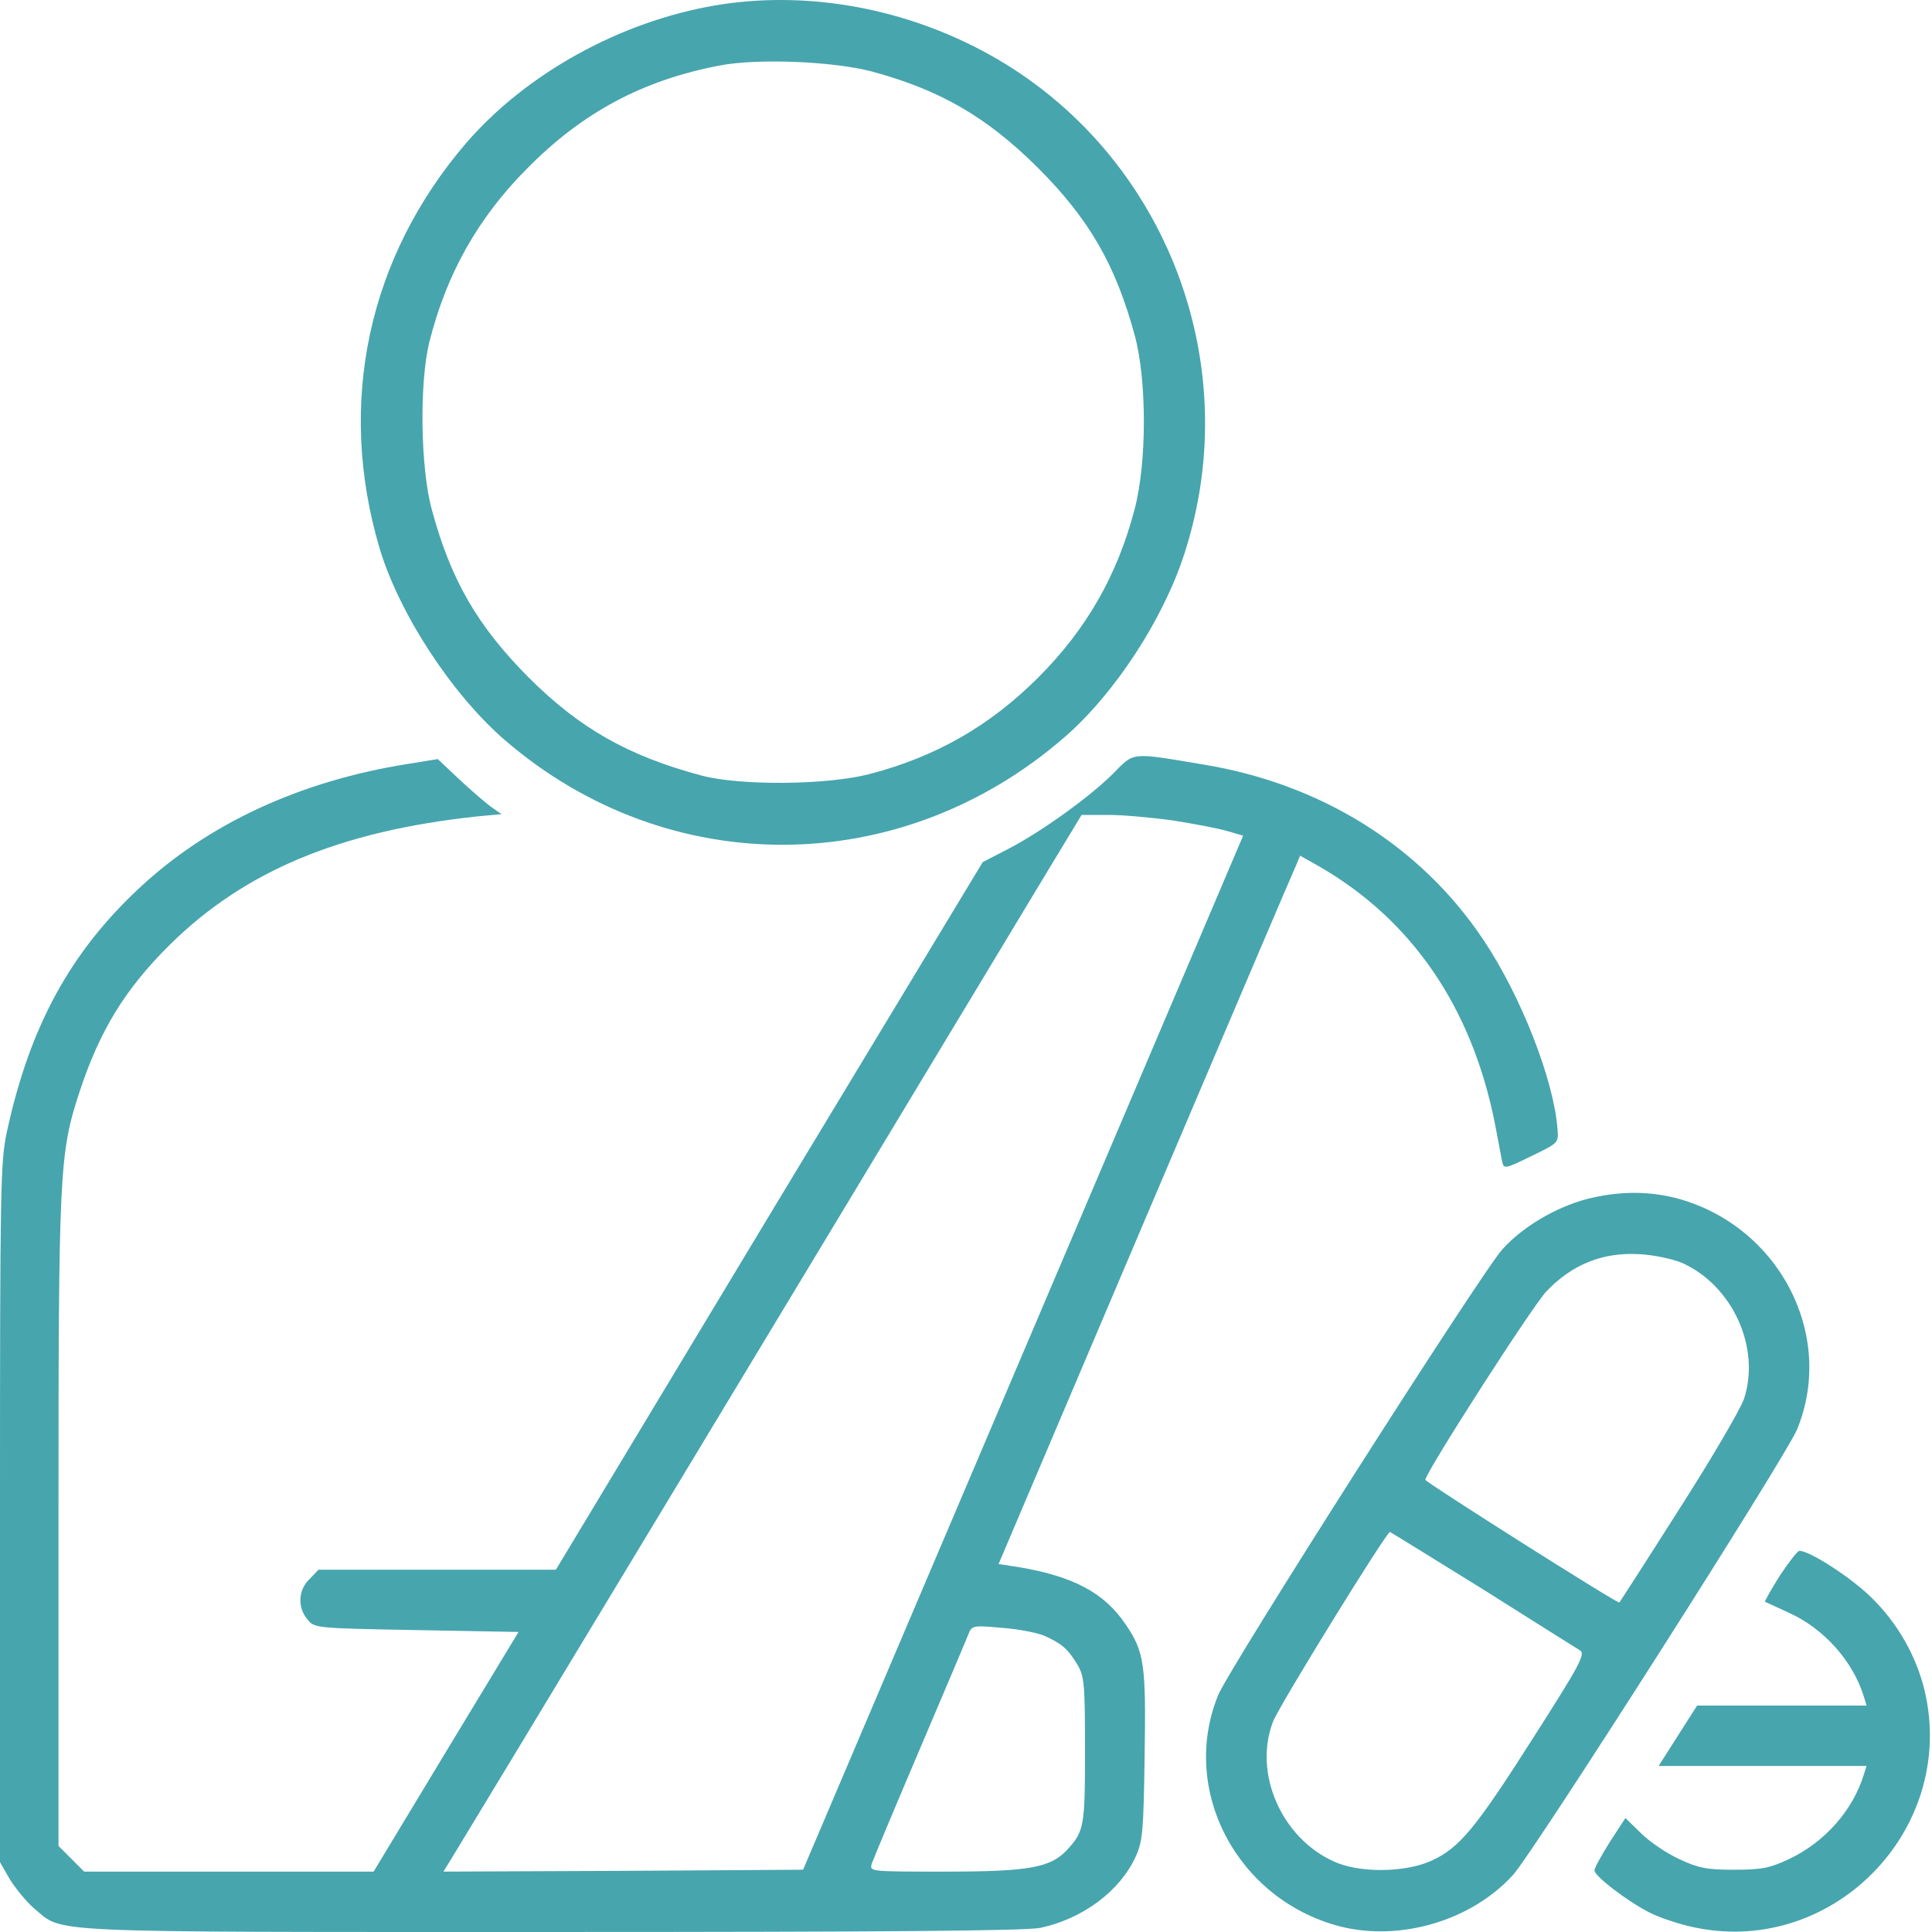
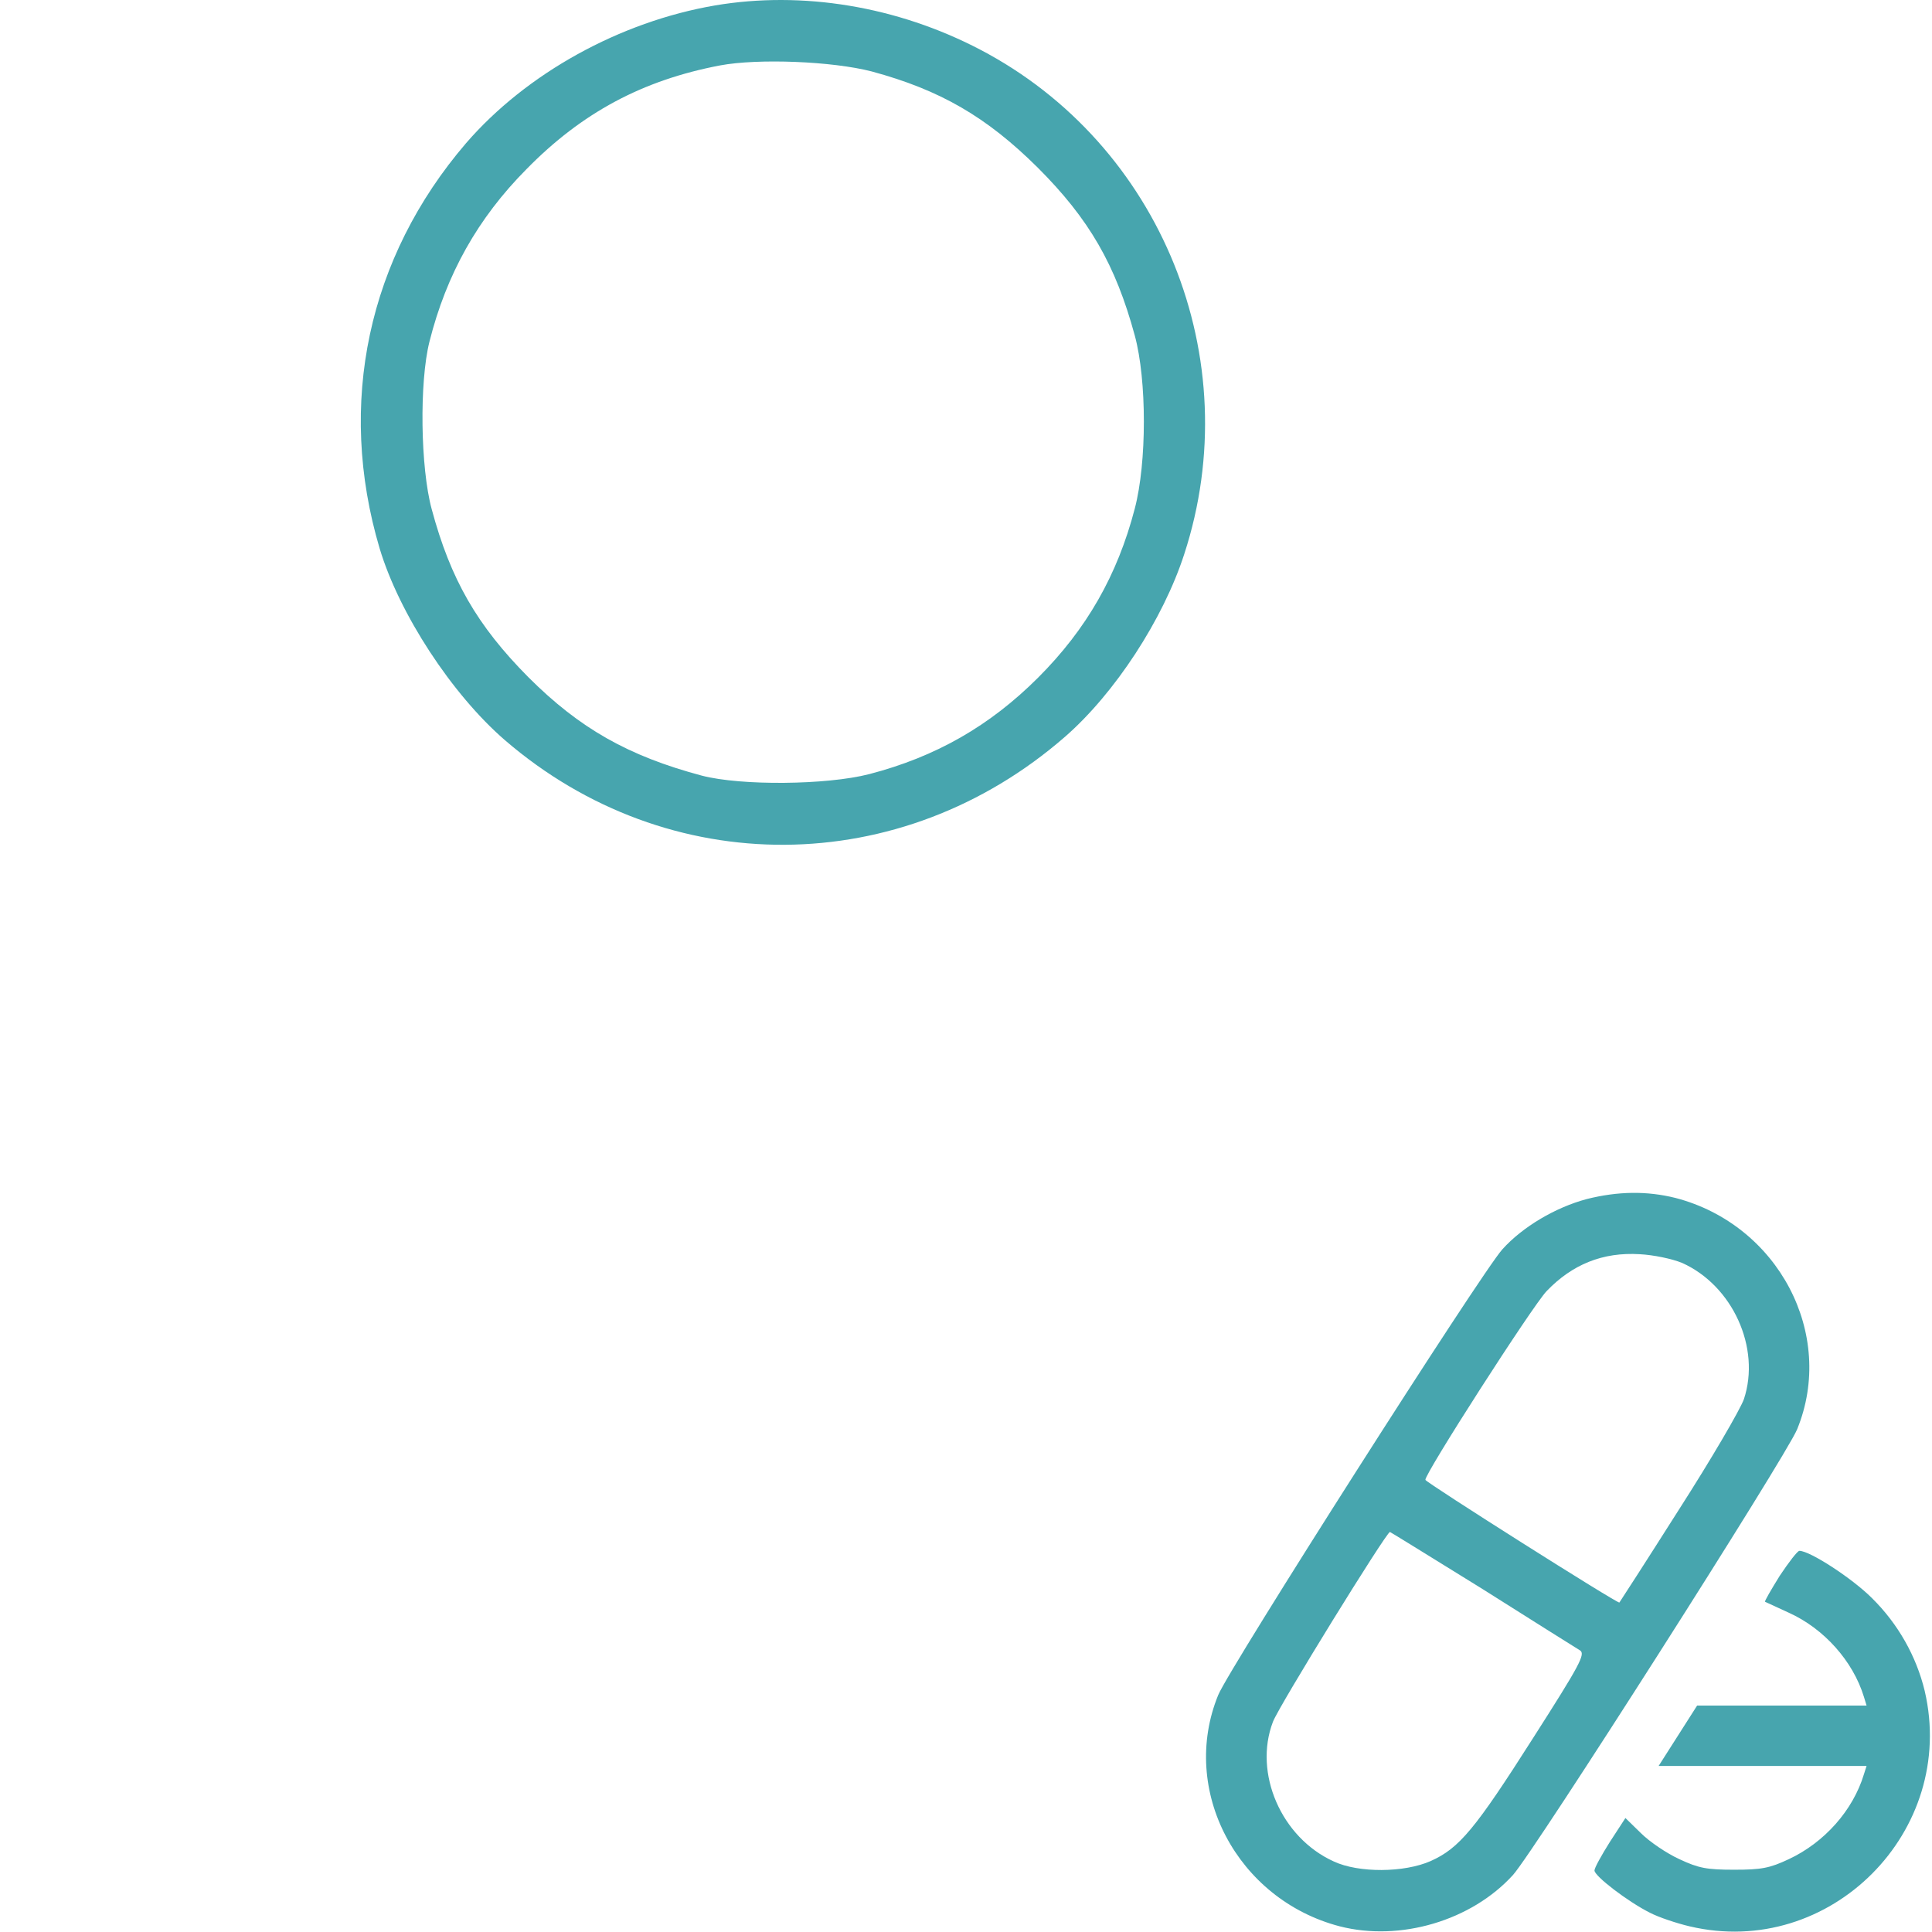
<svg xmlns="http://www.w3.org/2000/svg" width="500" height="500" fill="none" viewBox="0 0 500 500">
  <path fill="#47A5AE" d="M185.079 1.402c-24.612 4.2-48.834 17.58-64.461 35.648-25.394 29.594-33.5 67.391-22.366 104.895 5.079 16.897 18.655 37.7 32.426 49.616 42.29 36.43 102.552 36.039 144.94-.879 12.892-11.232 25.394-30.375 30.863-47.272 16.506-50.591-5.957-106.067-52.838-130.581-21.487-11.232-46.002-15.236-68.564-11.427Zm40.533 17.091c17.678 4.786 29.691 11.72 42.974 24.906 13.283 13.282 20.12 25.1 25.101 43.462 3.125 11.525 3.125 32.816 0 44.732-4.493 17.287-12.502 31.253-25.003 43.755-12.502 12.501-26.469 20.51-43.756 25.003-11.036 2.832-33.11 3.027-43.267.39-19.046-5.078-31.645-12.208-44.928-25.491-13.283-13.38-20.119-25.296-25.003-43.462-2.93-10.743-3.223-32.914-.586-43.365 4.395-17.482 12.502-31.937 25.101-44.634 14.357-14.65 30.082-23.05 50.104-26.858 9.865-1.856 29.105-1.075 39.263 1.562Z" />
-   <path fill="#47A5AE" d="M288.123 200.158c-6.056 6.055-18.655 15.138-27.348 19.631l-6.446 3.321-55.28 91.515-55.183 91.612H82.432l-2.344 2.442c-2.93 2.832-3.125 7.227-.586 10.352 1.856 2.344 1.954 2.344 28.227 2.833l26.468.488-18.753 30.961-18.752 31.058H21.78l-3.32-3.321-3.321-3.32v-83.702c0-90.928.195-95.519 5.47-111.536 5.175-15.725 11.72-26.468 23.244-37.895 19.339-19.143 44.049-29.496 79.6-33.305l6.349-.586-2.93-2.051c-1.563-1.172-5.275-4.395-8.205-7.13l-5.371-5.078-7.814 1.269c-27.738 4.395-51.569 15.432-69.345 32.035-17.97 16.701-28.519 36.04-34.379 63.289C.098 300.658 0 308.178 0 391.587v90.342l2.637 4.591c1.563 2.441 4.395 5.86 6.349 7.52 7.618 6.251.195 5.958 133.708 5.958 86.144 0 122.867-.293 126.579-1.074 10.938-2.345 20.51-9.474 24.612-18.362 1.856-4.102 2.051-6.446 2.344-26.077.391-23.929-.098-27.054-4.981-34.184-5.469-8.106-13.576-12.404-27.738-14.748l-5.079-.781 37.993-89.366c20.901-49.127 38.482-90.44 39.068-91.612l.977-2.344 4.688 2.637c24.221 13.868 39.751 36.625 45.709 66.609.781 4.2 1.66 8.595 1.855 9.767.489 2.148.586 2.148 7.618-1.27 7.033-3.418 7.033-3.418 6.74-7.032-.977-12.795-9.474-34.379-19.046-48.736-16.213-24.417-42.095-40.63-72.861-45.611-18.654-3.125-17.58-3.223-23.049 2.344Zm15.627 12.208c5.469.879 11.72 2.051 13.966 2.735l4.005 1.172-56.941 133.805-56.941 133.805-46.588.293-46.49.195 2.344-3.809c1.855-2.93 84.971-140.544 154.121-255.303l8.692-14.358h6.935c3.809 0 11.329.684 16.897 1.465Zm-33.501 210.963c4.395 1.953 6.056 3.32 8.497 7.325 1.856 3.125 2.051 4.785 2.051 22.268 0 19.827-.195 20.999-4.688 25.882-4.297 4.59-9.962 5.567-31.644 5.567-19.436 0-19.436 0-18.85-2.051.39-1.172 5.957-14.455 12.404-29.593 6.446-15.139 12.11-28.519 12.599-29.789.879-2.246 1.172-2.344 8.595-1.66 4.297.293 9.18 1.269 11.036 2.051Z" />
  <path fill="#47A5AE" d="M410.598 310.328c-8.009 2.148-16.506 7.129-21.78 12.989-5.469 6.056-70.712 108.412-73.544 115.346-10.06 24.612 4.883 52.936 31.449 59.87 15.627 4.005 34.086-1.465 44.83-13.282 5.469-6.056 70.712-108.412 73.544-115.346 10.06-24.612-4.883-52.936-31.449-59.87-7.423-1.856-14.943-1.758-23.05.293Zm24.71 16.505c13.088 5.861 20.413 21.976 16.018 35.259-.977 2.734-8.497 15.626-16.897 28.714-8.301 13.087-15.236 23.831-15.334 23.928-.39.391-49.908-30.96-50.201-31.742-.391-1.269 27.64-44.927 31.351-48.833 6.642-6.935 14.553-10.158 24.125-9.572 3.613.195 8.301 1.172 10.938 2.246Zm-51.666 84.385c12.99 8.205 24.319 15.334 25.296 15.92 1.367.977 0 3.614-12.111 22.562-15.041 23.635-19.143 28.616-26.566 31.937-6.837 3.028-18.655 3.125-25.101.098-13.576-6.154-20.803-22.855-15.724-36.138 1.562-4.102 29.3-49.029 30.277-49.126.098 0 10.841 6.641 23.929 14.747Zm76.962-3.418c-2.247 3.614-4.005 6.642-3.809 6.739.195.098 2.93 1.368 6.153 2.833 9.083 4.102 16.603 12.501 19.436 21.78l.684 2.246h-43.854l-4.981 7.813-4.981 7.814h53.816l-.684 2.148c-2.833 9.377-10.255 17.678-19.436 21.976-4.981 2.344-7.13 2.734-14.162 2.734-7.032 0-9.181-.39-14.162-2.734-3.223-1.465-7.716-4.493-9.962-6.739l-4.005-3.907-4.004 6.153c-2.149 3.418-4.005 6.739-4.005 7.423 0 1.465 8.693 8.106 14.358 10.939 2.246 1.172 6.934 2.734 10.255 3.516 36.333 8.594 69.345-24.613 60.847-60.945-2.148-8.888-6.836-17.287-13.673-24.026-5.079-5.079-16.018-12.209-18.752-12.209-.489 0-2.735 2.93-5.079 6.446Z" />
</svg>